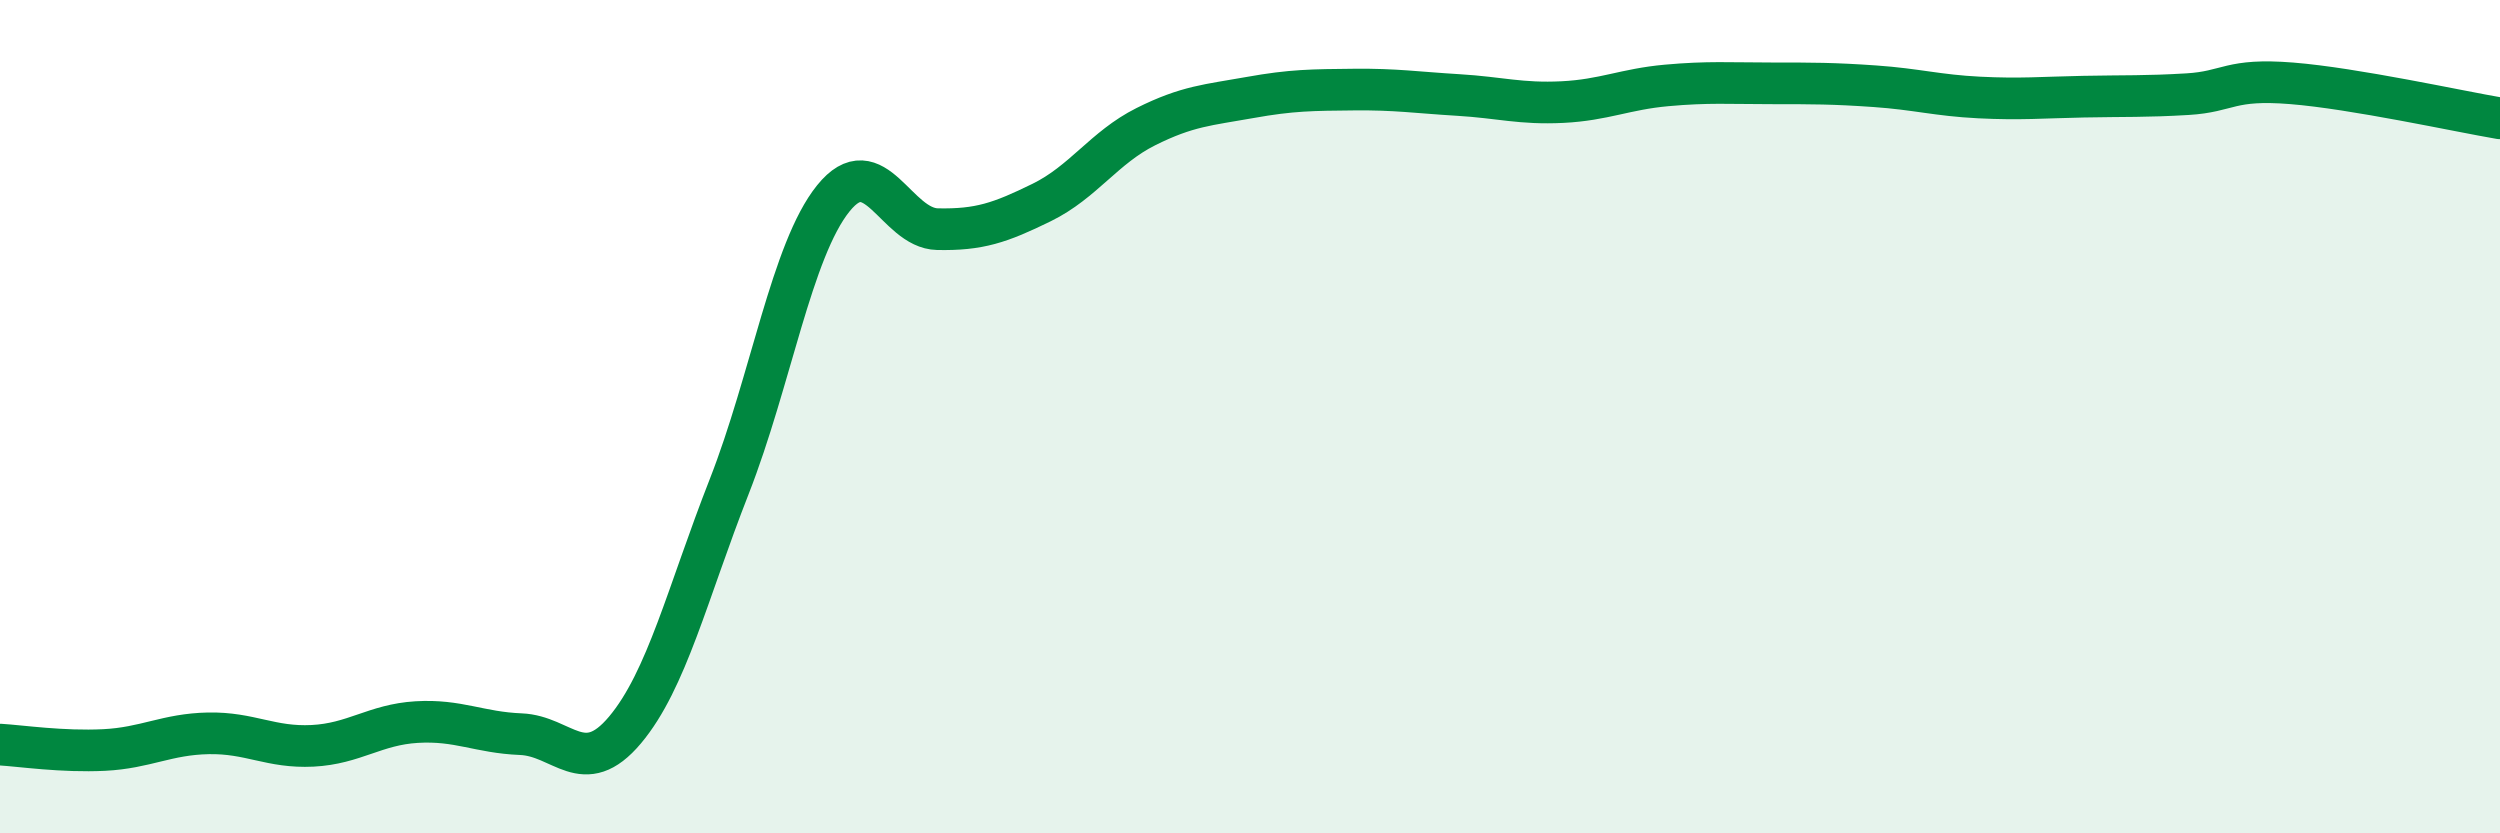
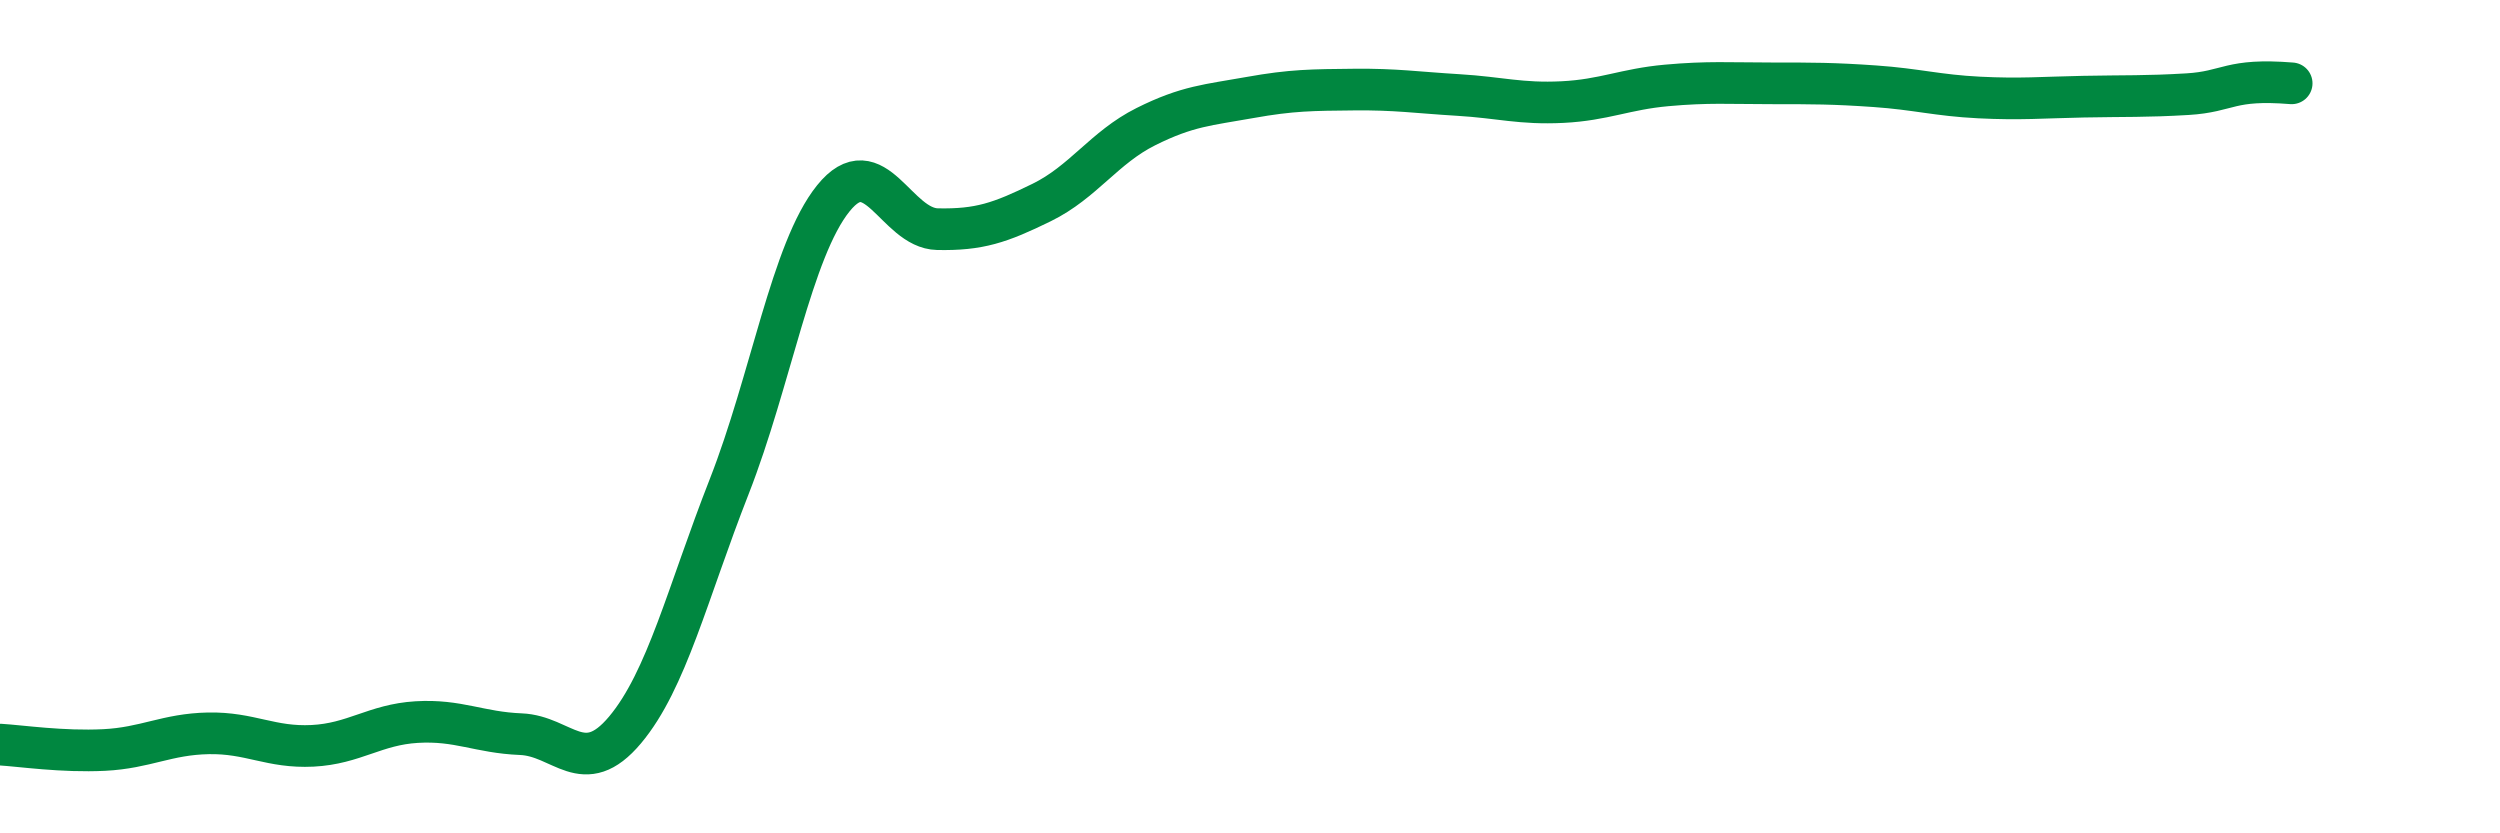
<svg xmlns="http://www.w3.org/2000/svg" width="60" height="20" viewBox="0 0 60 20">
-   <path d="M 0,17.87 C 0.5,17.9 1.5,18.05 2.5,18 C 3.5,17.95 4,17.62 5,17.6 C 6,17.58 6.5,17.95 7.5,17.9 C 8.5,17.85 9,17.39 10,17.33 C 11,17.27 11.5,17.58 12.5,17.62 C 13.5,17.66 14,18.71 15,17.52 C 16,16.33 16.5,14.23 17.5,11.68 C 18.5,9.13 19,6 20,4.76 C 21,3.52 21.5,5.48 22.5,5.5 C 23.5,5.52 24,5.35 25,4.86 C 26,4.37 26.5,3.54 27.5,3.04 C 28.5,2.54 29,2.52 30,2.34 C 31,2.16 31.5,2.16 32.5,2.15 C 33.5,2.14 34,2.22 35,2.28 C 36,2.34 36.5,2.5 37.5,2.45 C 38.5,2.4 39,2.14 40,2.05 C 41,1.96 41.5,2 42.5,2 C 43.5,2 44,2 45,2.07 C 46,2.14 46.5,2.29 47.5,2.34 C 48.5,2.39 49,2.34 50,2.32 C 51,2.3 51.5,2.32 52.5,2.26 C 53.5,2.2 53.5,1.88 55,2 C 56.5,2.12 59,2.67 60,2.84L60 20L0 20Z" fill="#008740" opacity="0.1" stroke-linecap="round" stroke-linejoin="round" />
-   <path d="M 0,17.87 C 0.5,17.9 1.5,18.05 2.5,18 C 3.5,17.95 4,17.62 5,17.6 C 6,17.58 6.5,17.95 7.5,17.9 C 8.5,17.85 9,17.39 10,17.33 C 11,17.27 11.5,17.58 12.5,17.62 C 13.5,17.66 14,18.71 15,17.52 C 16,16.33 16.5,14.23 17.5,11.68 C 18.5,9.13 19,6 20,4.76 C 21,3.52 21.5,5.48 22.5,5.5 C 23.5,5.52 24,5.35 25,4.86 C 26,4.37 26.5,3.54 27.5,3.04 C 28.5,2.54 29,2.52 30,2.34 C 31,2.16 31.5,2.16 32.5,2.15 C 33.5,2.14 34,2.22 35,2.28 C 36,2.34 36.5,2.5 37.5,2.45 C 38.5,2.4 39,2.14 40,2.05 C 41,1.96 41.5,2 42.5,2 C 43.5,2 44,2 45,2.07 C 46,2.14 46.5,2.29 47.5,2.34 C 48.5,2.39 49,2.34 50,2.32 C 51,2.3 51.5,2.32 52.5,2.26 C 53.5,2.2 53.5,1.88 55,2 C 56.5,2.12 59,2.67 60,2.84" stroke="#008740" stroke-width="1" fill="none" stroke-linecap="round" stroke-linejoin="round" />
+   <path d="M 0,17.87 C 0.5,17.9 1.5,18.05 2.5,18 C 3.5,17.95 4,17.62 5,17.6 C 6,17.58 6.5,17.95 7.5,17.9 C 8.5,17.85 9,17.39 10,17.33 C 11,17.27 11.5,17.58 12.5,17.62 C 13.5,17.66 14,18.71 15,17.52 C 16,16.33 16.5,14.23 17.5,11.68 C 18.5,9.13 19,6 20,4.76 C 21,3.52 21.5,5.48 22.5,5.5 C 23.5,5.52 24,5.35 25,4.86 C 26,4.37 26.5,3.54 27.5,3.04 C 28.5,2.54 29,2.52 30,2.34 C 31,2.16 31.5,2.16 32.5,2.15 C 33.5,2.14 34,2.22 35,2.28 C 36,2.34 36.5,2.5 37.5,2.45 C 38.5,2.4 39,2.14 40,2.05 C 41,1.96 41.5,2 42.5,2 C 43.5,2 44,2 45,2.07 C 46,2.14 46.5,2.29 47.5,2.34 C 48.5,2.39 49,2.34 50,2.32 C 51,2.3 51.5,2.32 52.5,2.26 C 53.5,2.2 53.5,1.88 55,2 " stroke="#008740" stroke-width="1" fill="none" stroke-linecap="round" stroke-linejoin="round" />
</svg>